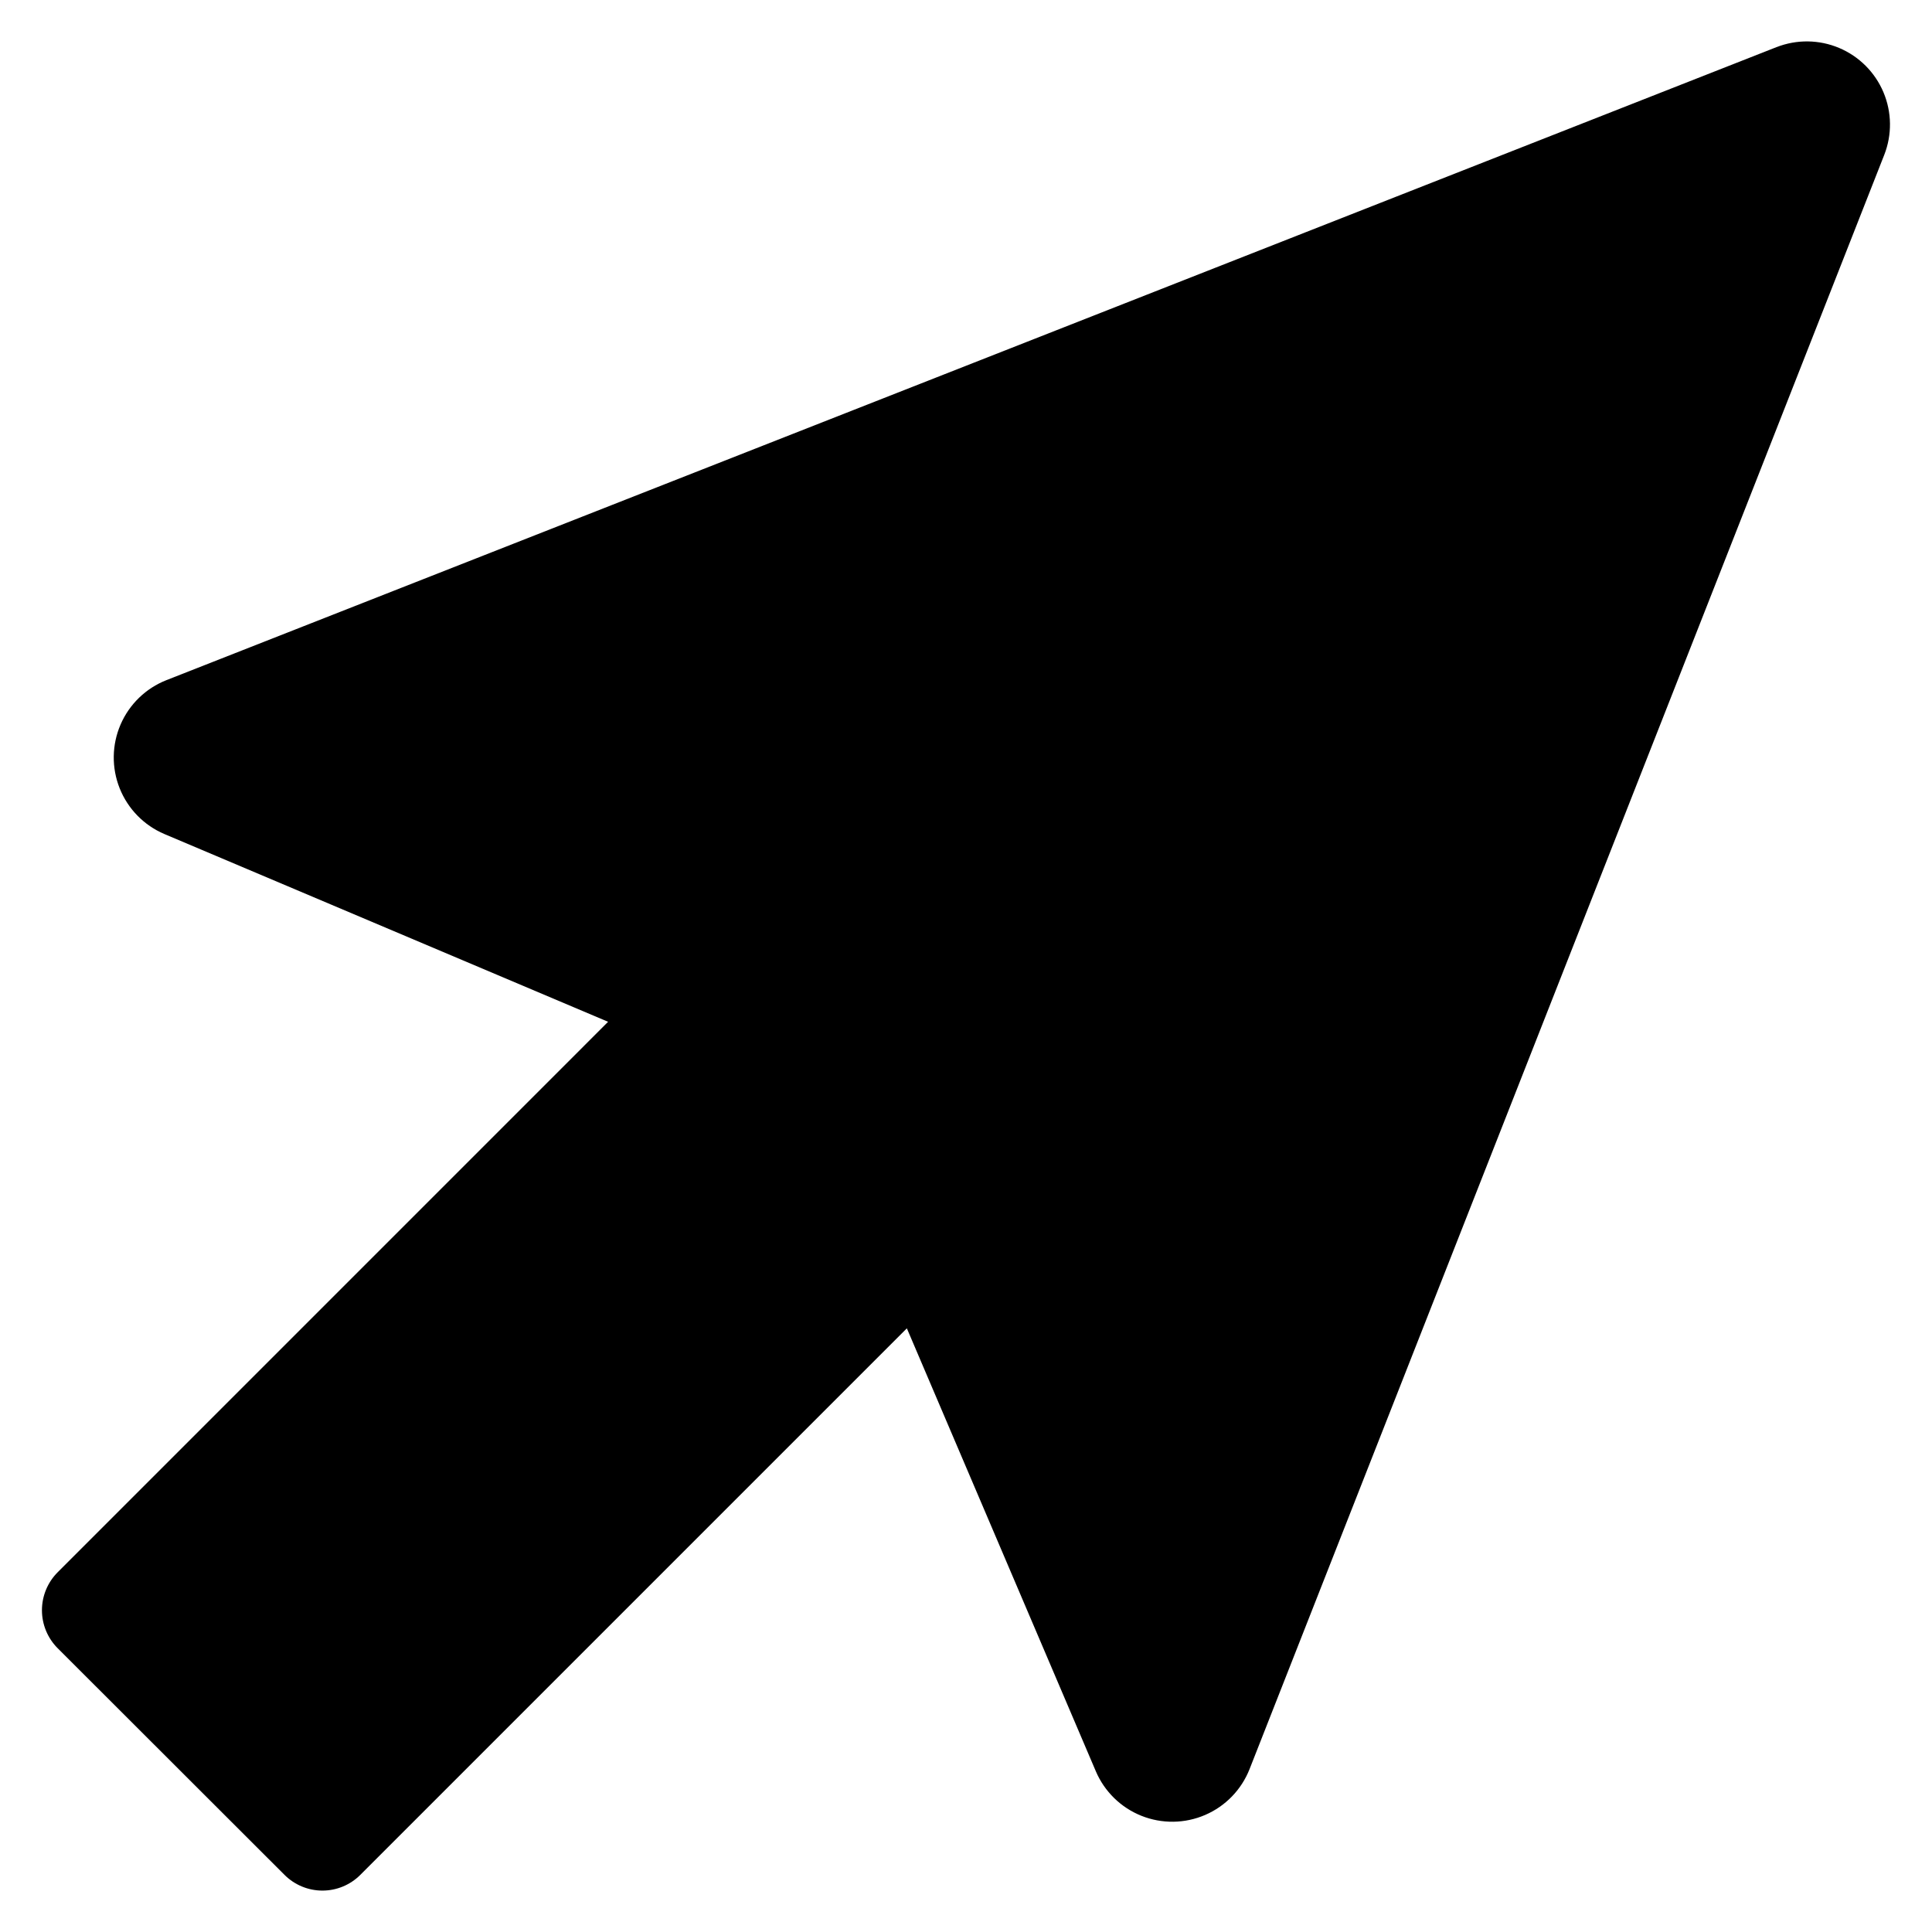
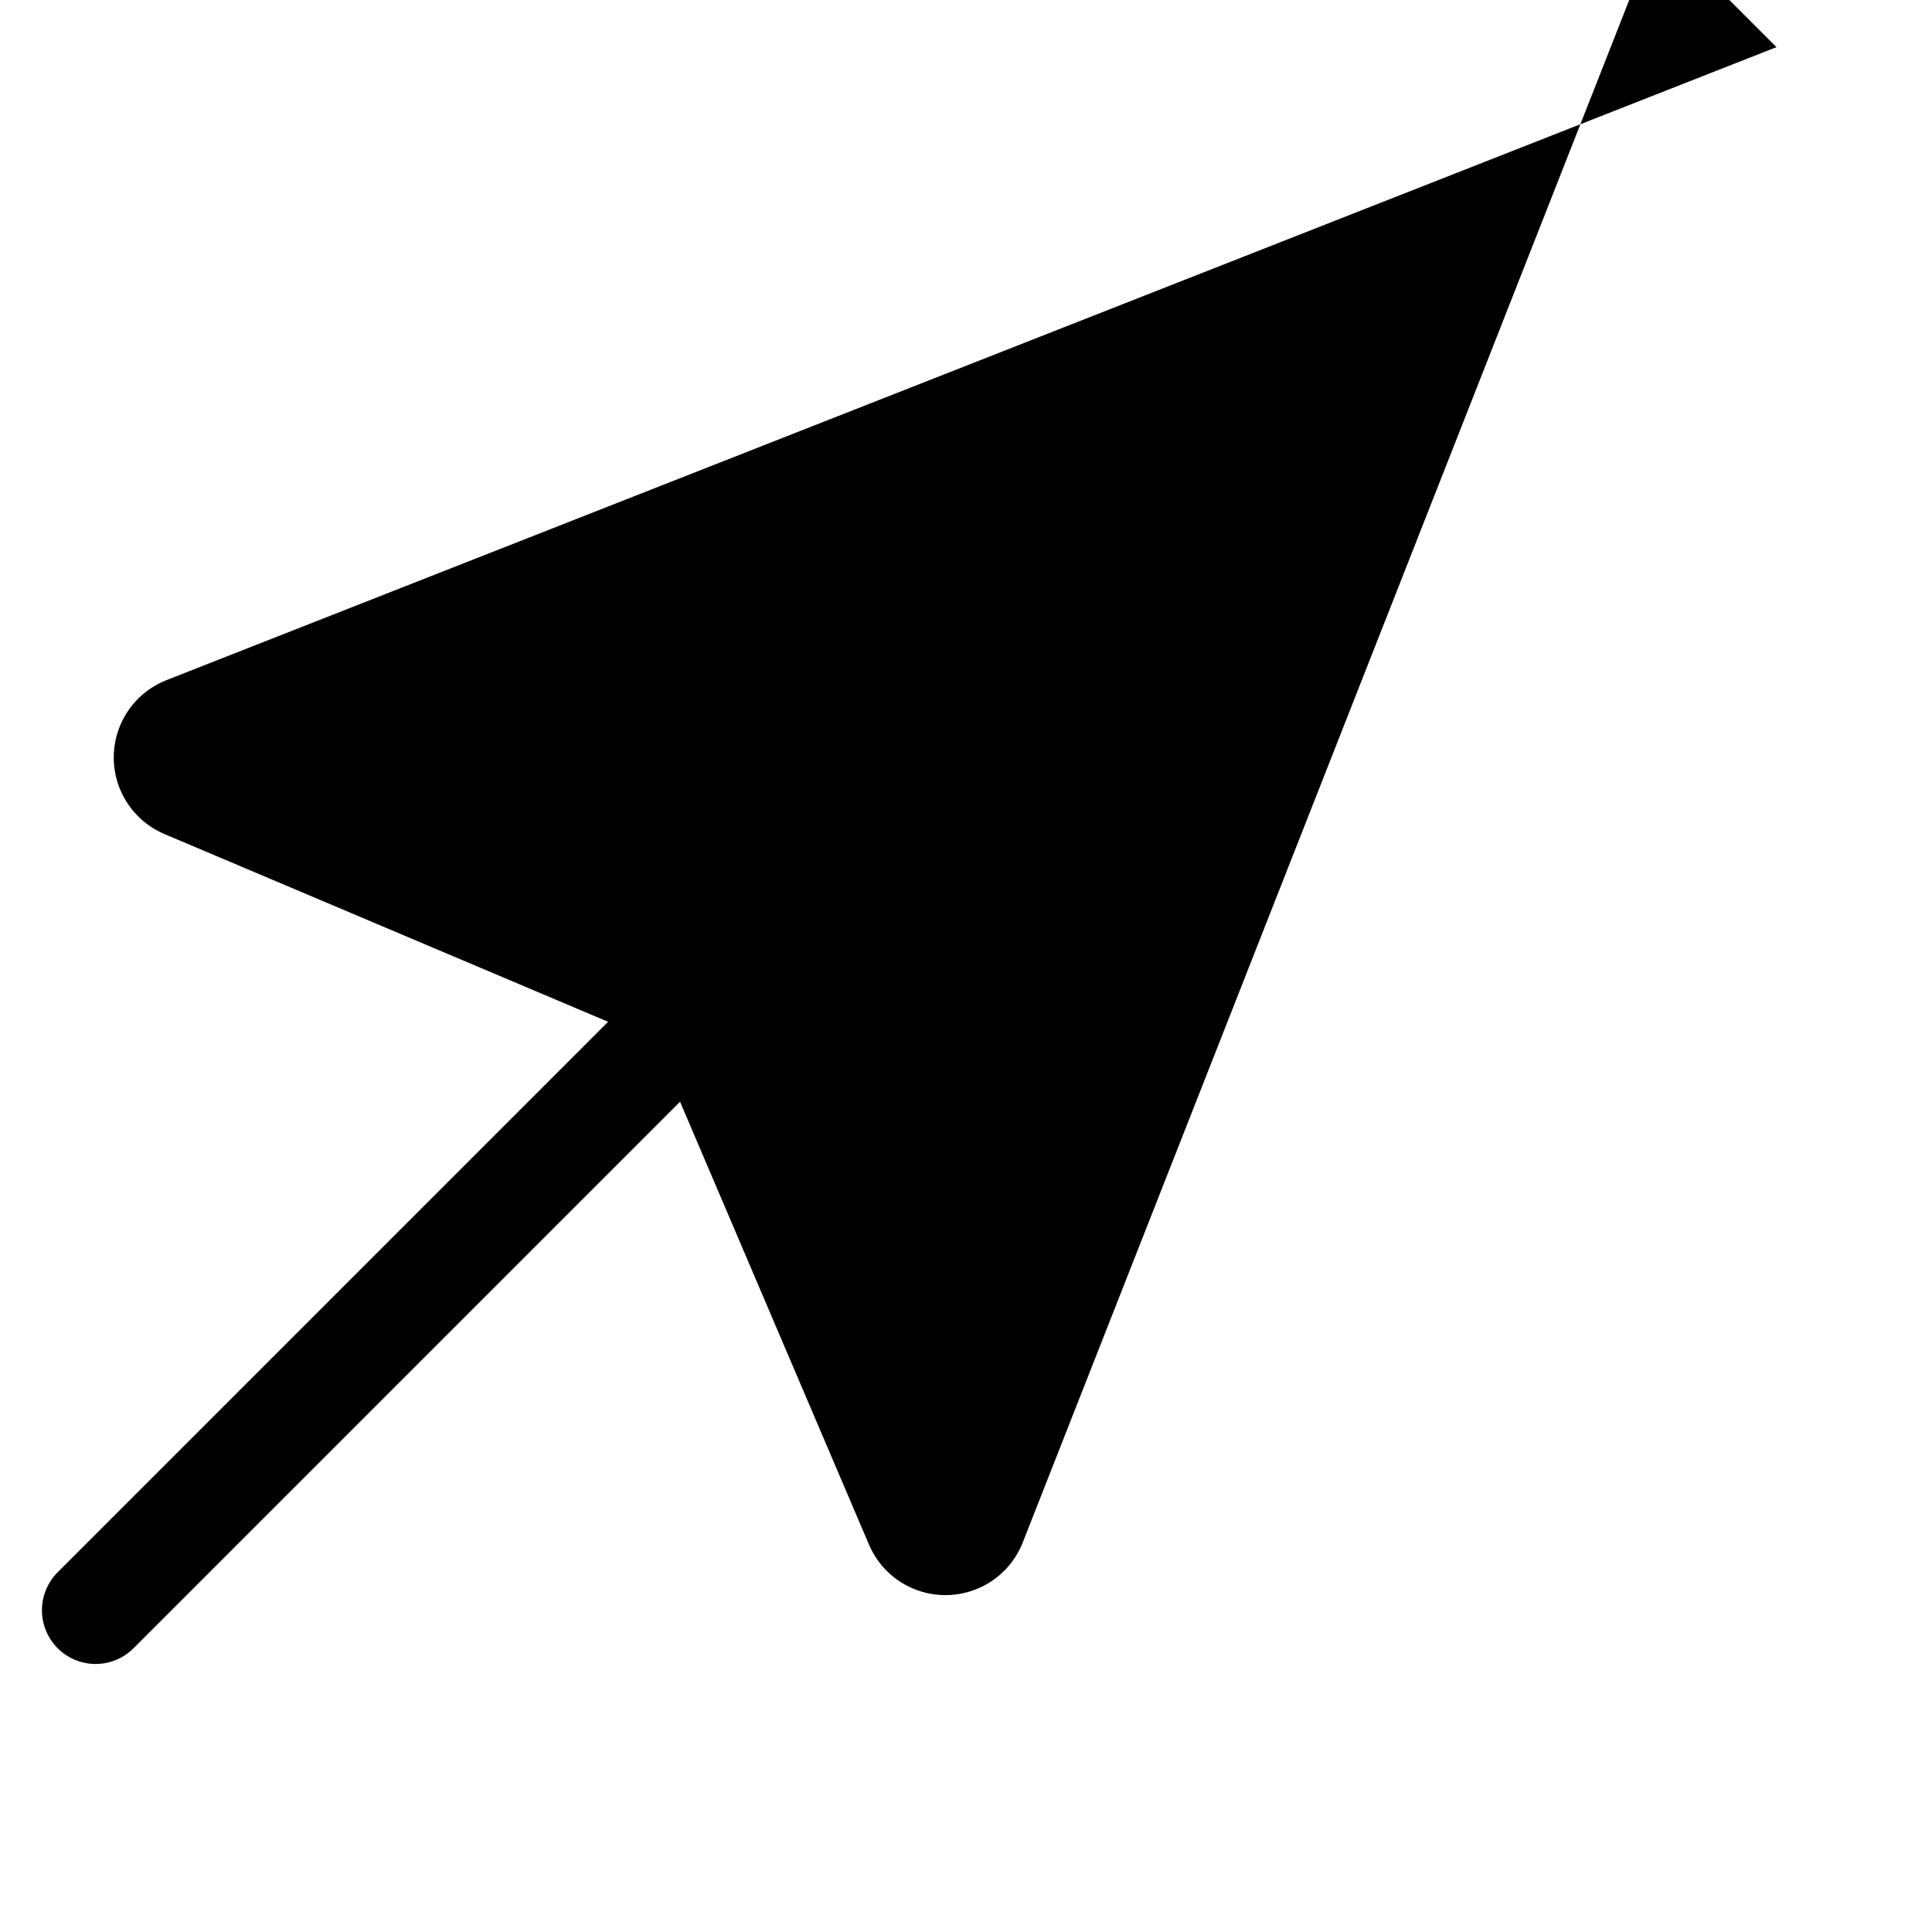
<svg xmlns="http://www.w3.org/2000/svg" fill="#000000" width="800px" height="800px" version="1.1" viewBox="144 144 512 512">
-   <path d="m614.79 156.49-426.67 167.75c-5.461 2.144-9.84 6.379-12.168 11.766-2.328 5.387-2.41 11.477-0.23 16.926 2.18 5.445 6.441 9.801 11.84 12.094l117.59 49.758-145.86 145.87c-2.672 2.672-4.176 6.297-4.176 10.078 0 3.777 1.504 7.402 4.176 10.074l60.109 60.055c2.664 2.664 6.277 4.164 10.043 4.164 3.769 0 7.379-1.5 10.043-4.164l144.84-144.84 50.074 117.37c2.297 5.391 6.644 9.641 12.086 11.816 5.441 2.172 11.523 2.09 16.902-0.234 5.379-2.32 9.609-6.691 11.758-12.145l168.2-427.79c2.094-5.348 2.016-11.305-0.215-16.594-2.234-5.293-6.445-9.504-11.738-11.738s-11.246-2.309-16.598-0.215z" fill-rule="evenodd" />
+   <path d="m614.79 156.49-426.67 167.75c-5.461 2.144-9.84 6.379-12.168 11.766-2.328 5.387-2.41 11.477-0.23 16.926 2.18 5.445 6.441 9.801 11.84 12.094l117.59 49.758-145.86 145.87c-2.672 2.672-4.176 6.297-4.176 10.078 0 3.777 1.504 7.402 4.176 10.074c2.664 2.664 6.277 4.164 10.043 4.164 3.769 0 7.379-1.5 10.043-4.164l144.84-144.84 50.074 117.37c2.297 5.391 6.644 9.641 12.086 11.816 5.441 2.172 11.523 2.09 16.902-0.234 5.379-2.32 9.609-6.691 11.758-12.145l168.2-427.79c2.094-5.348 2.016-11.305-0.215-16.594-2.234-5.293-6.445-9.504-11.738-11.738s-11.246-2.309-16.598-0.215z" fill-rule="evenodd" />
</svg>